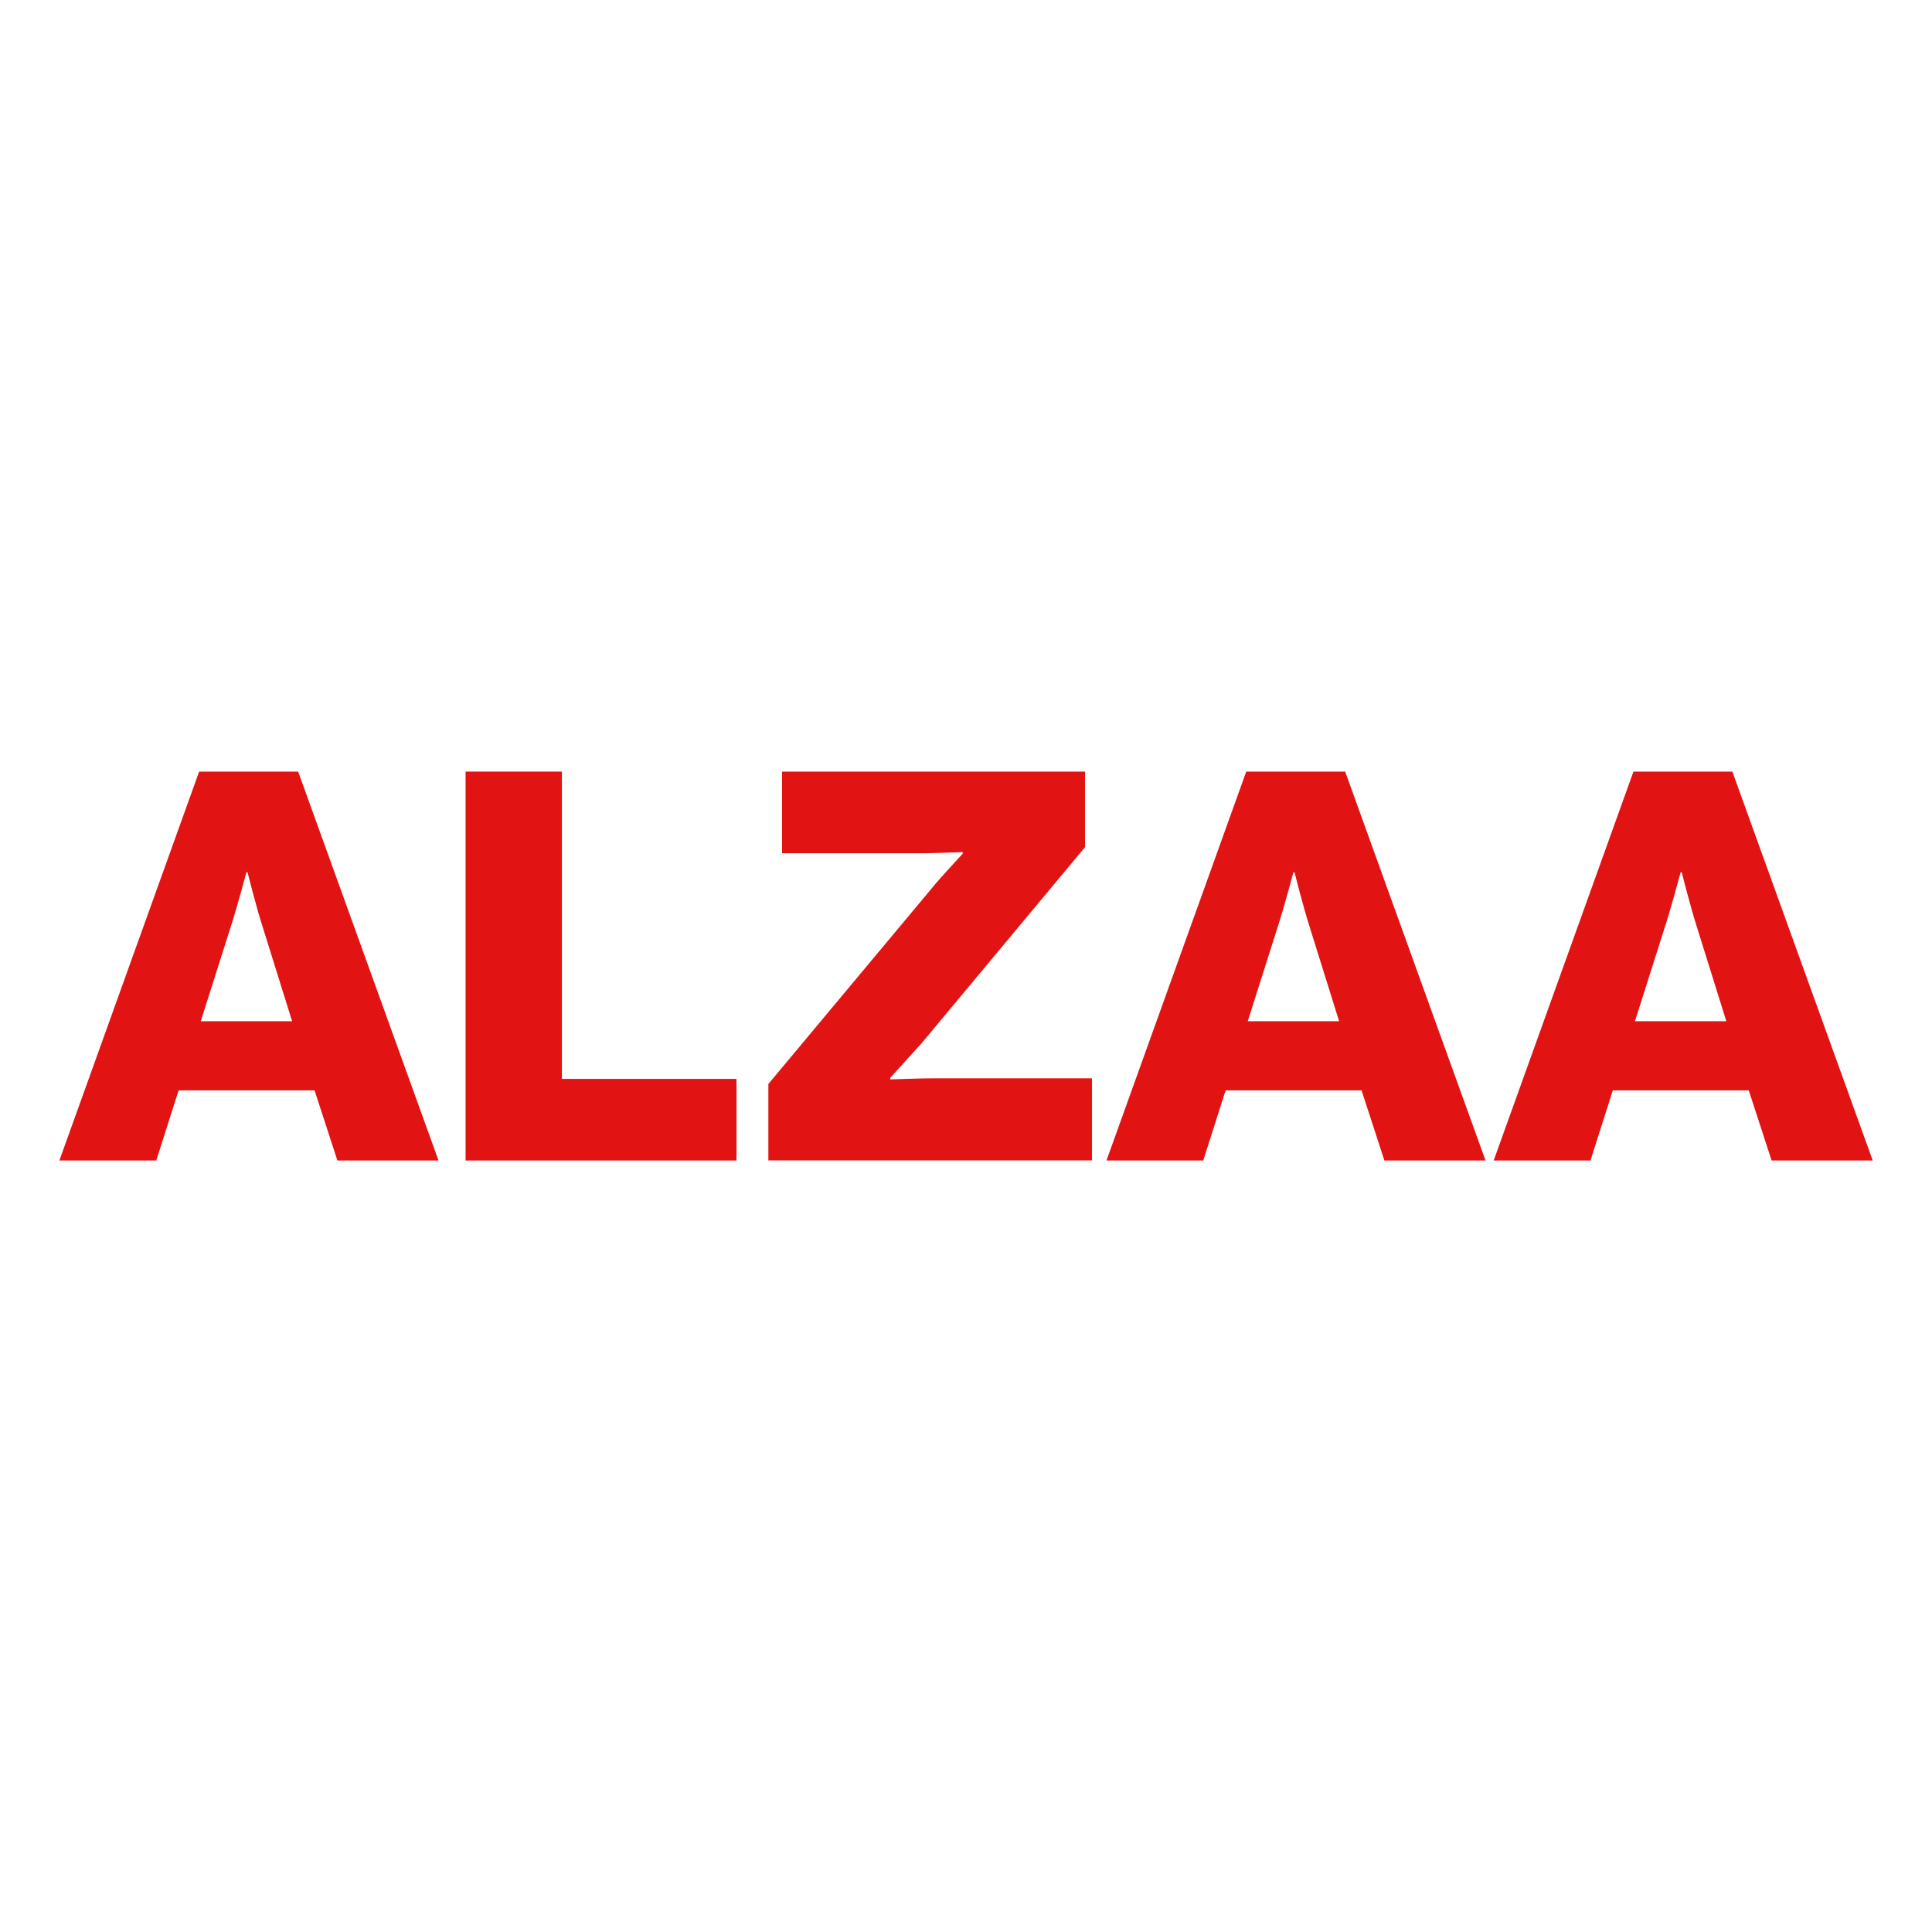
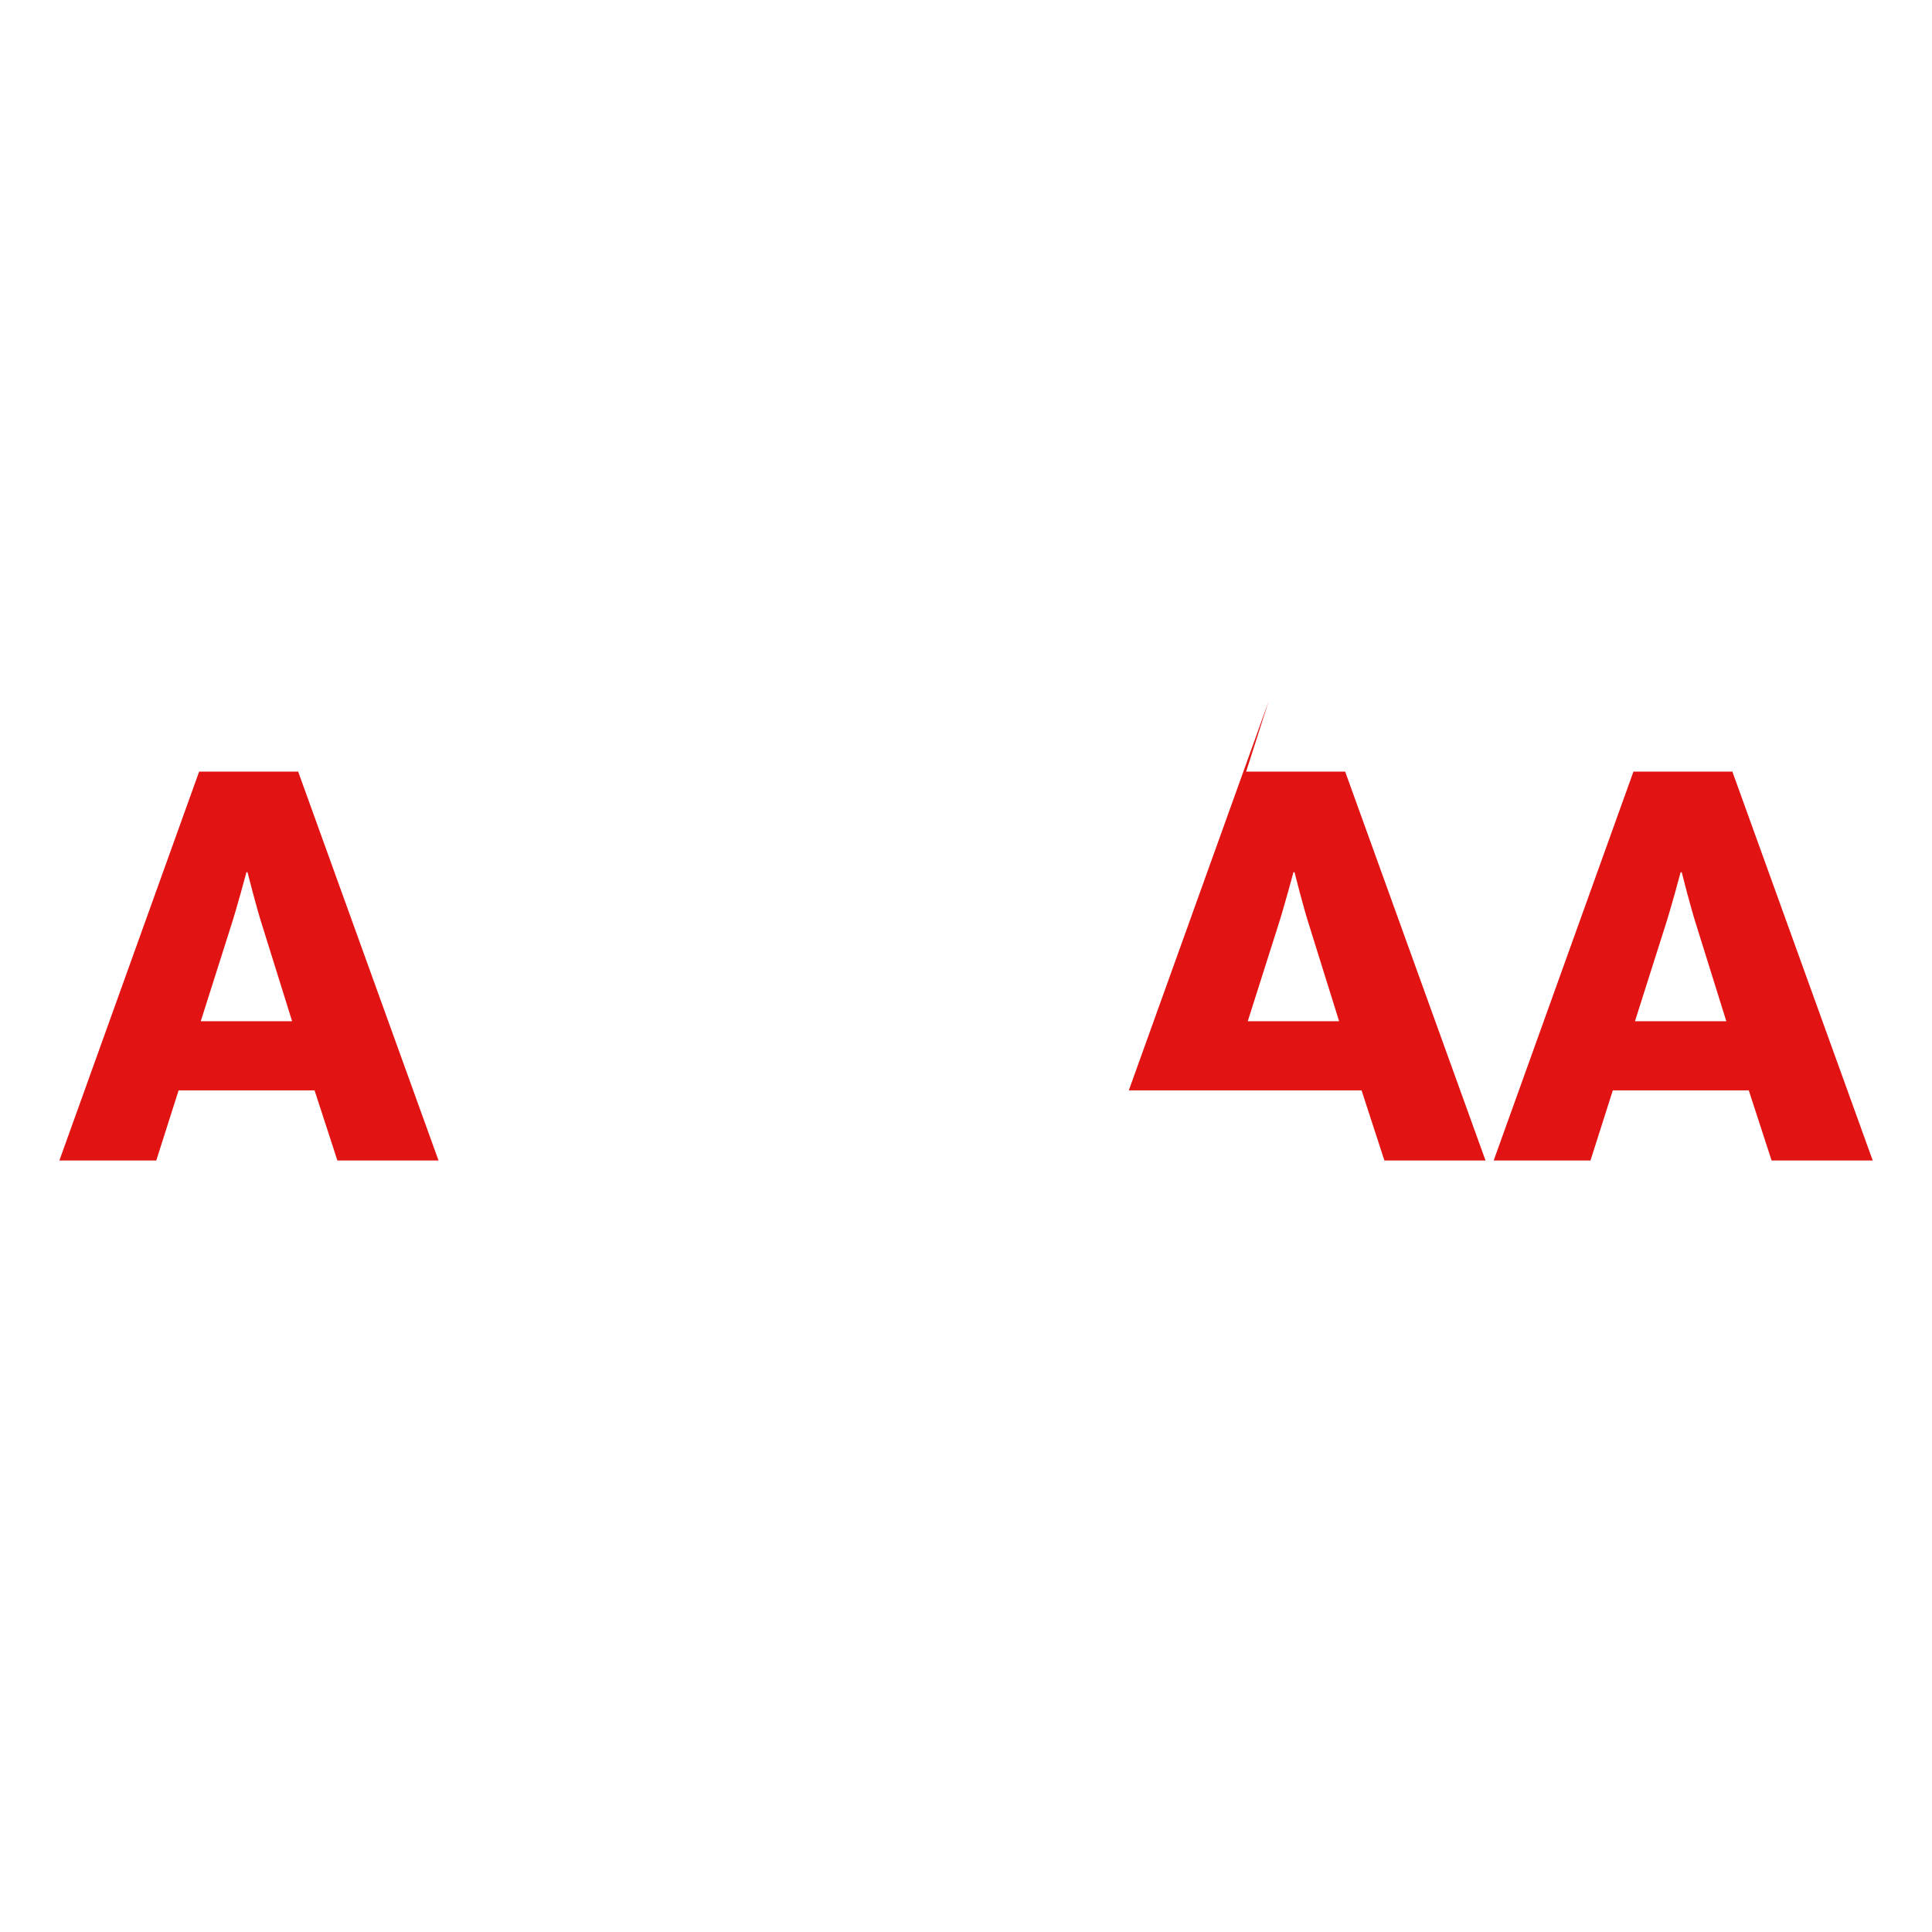
<svg xmlns="http://www.w3.org/2000/svg" id="Livello_1" version="1.1" viewBox="0 0 1920 1920">
  <defs>
    <style>
      .st0 {
        fill: #e21313;
      }
    </style>
  </defs>
  <path class="st0" d="M197.9,766.8h98.4l139.5,386.5h-100.5l-22.7-69.7h-135.1l-22.2,69.7H59l138.9-386.5ZM290.3,1014.9l-29.2-93.5c-6.5-20-15.1-54.6-15.1-54.6h-1.1s-9.2,34.6-15.7,54.6l-29.7,93.5h90.8Z" />
-   <path class="st0" d="M462.7,766.8h95.7v305.4h173.5v81.1h-269.2v-386.5Z" />
-   <path class="st0" d="M763.8,1077l167-200c6.5-7.6,25.9-28.6,25.9-28.6v-1.6s-28.1,1.1-36.8,1.1h-142.7v-81.1h301.1v75.1l-162.2,194.6c-9.2,10.3-31.4,34.6-31.4,34.6v1.6s30.8-1.1,42.7-1.1h157.8v81.6h-321.6v-76.2Z" />
-   <path class="st0" d="M1238.4,766.8h98.4l139.5,386.5h-100.5l-22.7-69.7h-135.1l-22.2,69.7h-96.2l138.9-386.5ZM1330.8,1014.9l-29.2-93.5c-6.5-20-15.1-54.6-15.1-54.6h-1.1s-9.2,34.6-15.7,54.6l-29.7,93.5h90.8Z" />
+   <path class="st0" d="M1238.4,766.8h98.4l139.5,386.5h-100.5l-22.7-69.7h-135.1h-96.2l138.9-386.5ZM1330.8,1014.9l-29.2-93.5c-6.5-20-15.1-54.6-15.1-54.6h-1.1s-9.2,34.6-15.7,54.6l-29.7,93.5h90.8Z" />
  <path class="st0" d="M1623.2,766.8h98.4l139.5,386.5h-100.5l-22.7-69.7h-135.1l-22.2,69.7h-96.2l138.9-386.5ZM1715.6,1014.9l-29.2-93.5c-6.5-20-15.1-54.6-15.1-54.6h-1.1s-9.2,34.6-15.7,54.6l-29.7,93.5h90.8Z" />
</svg>